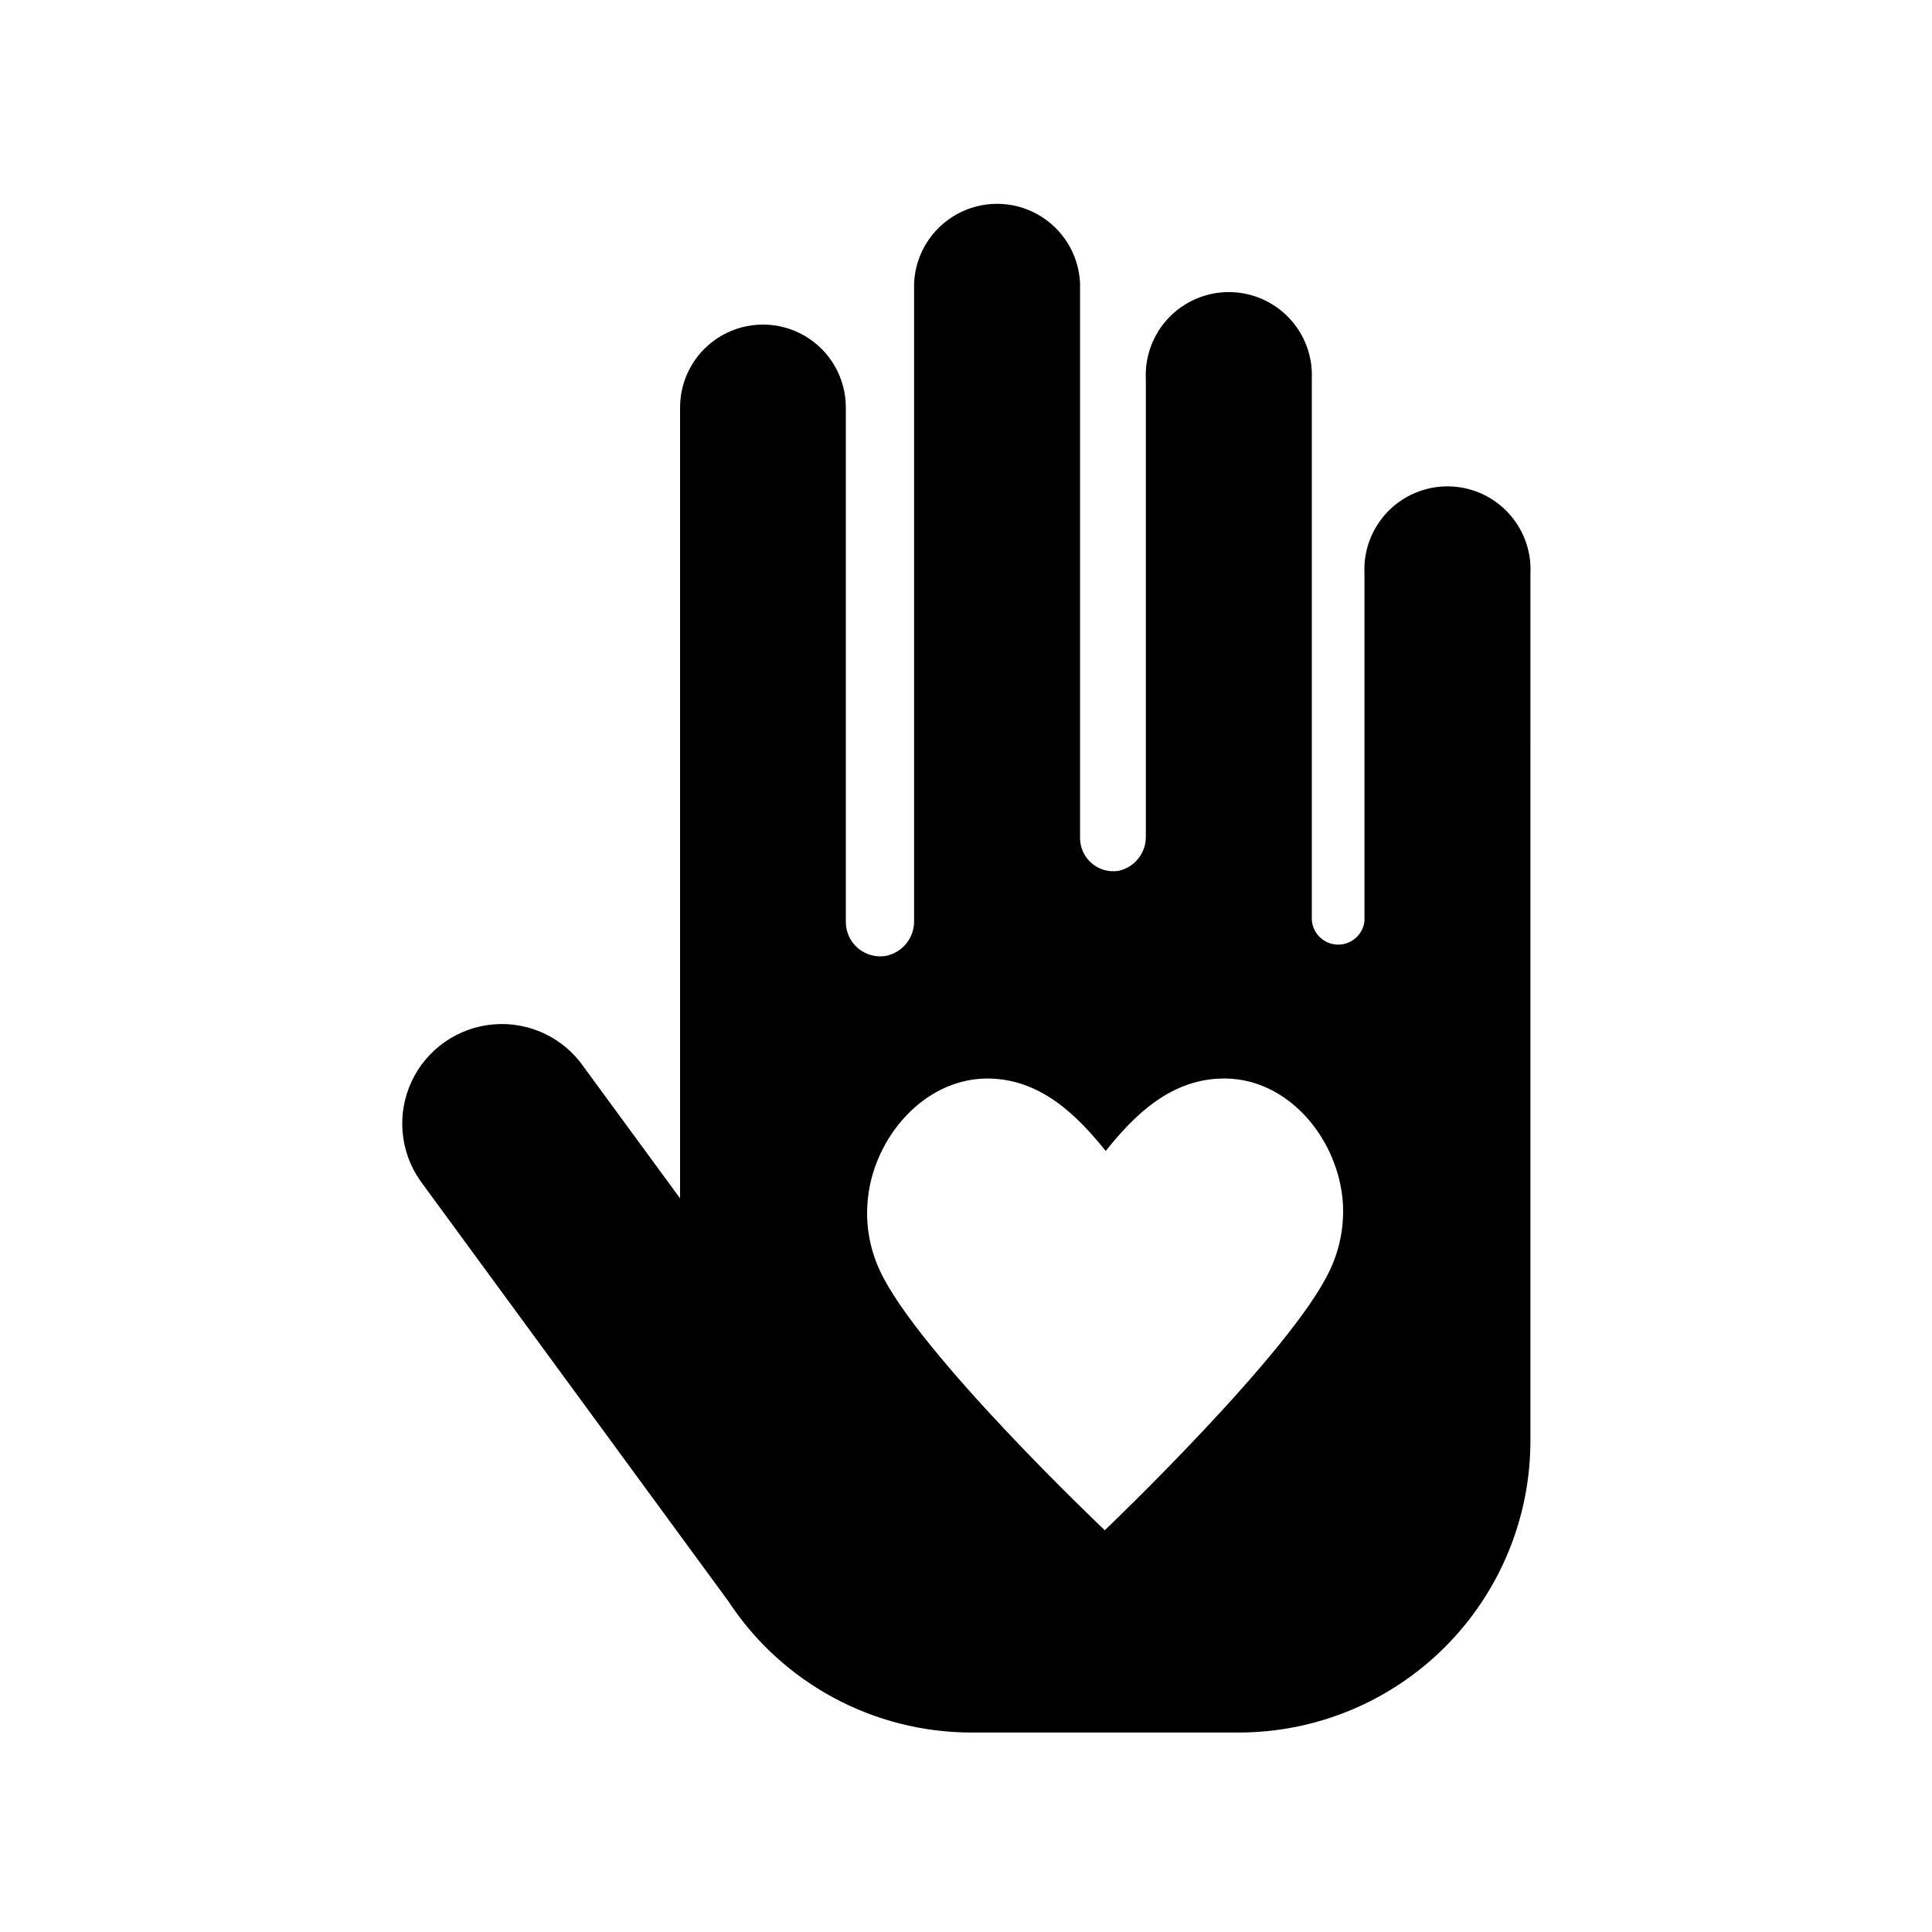
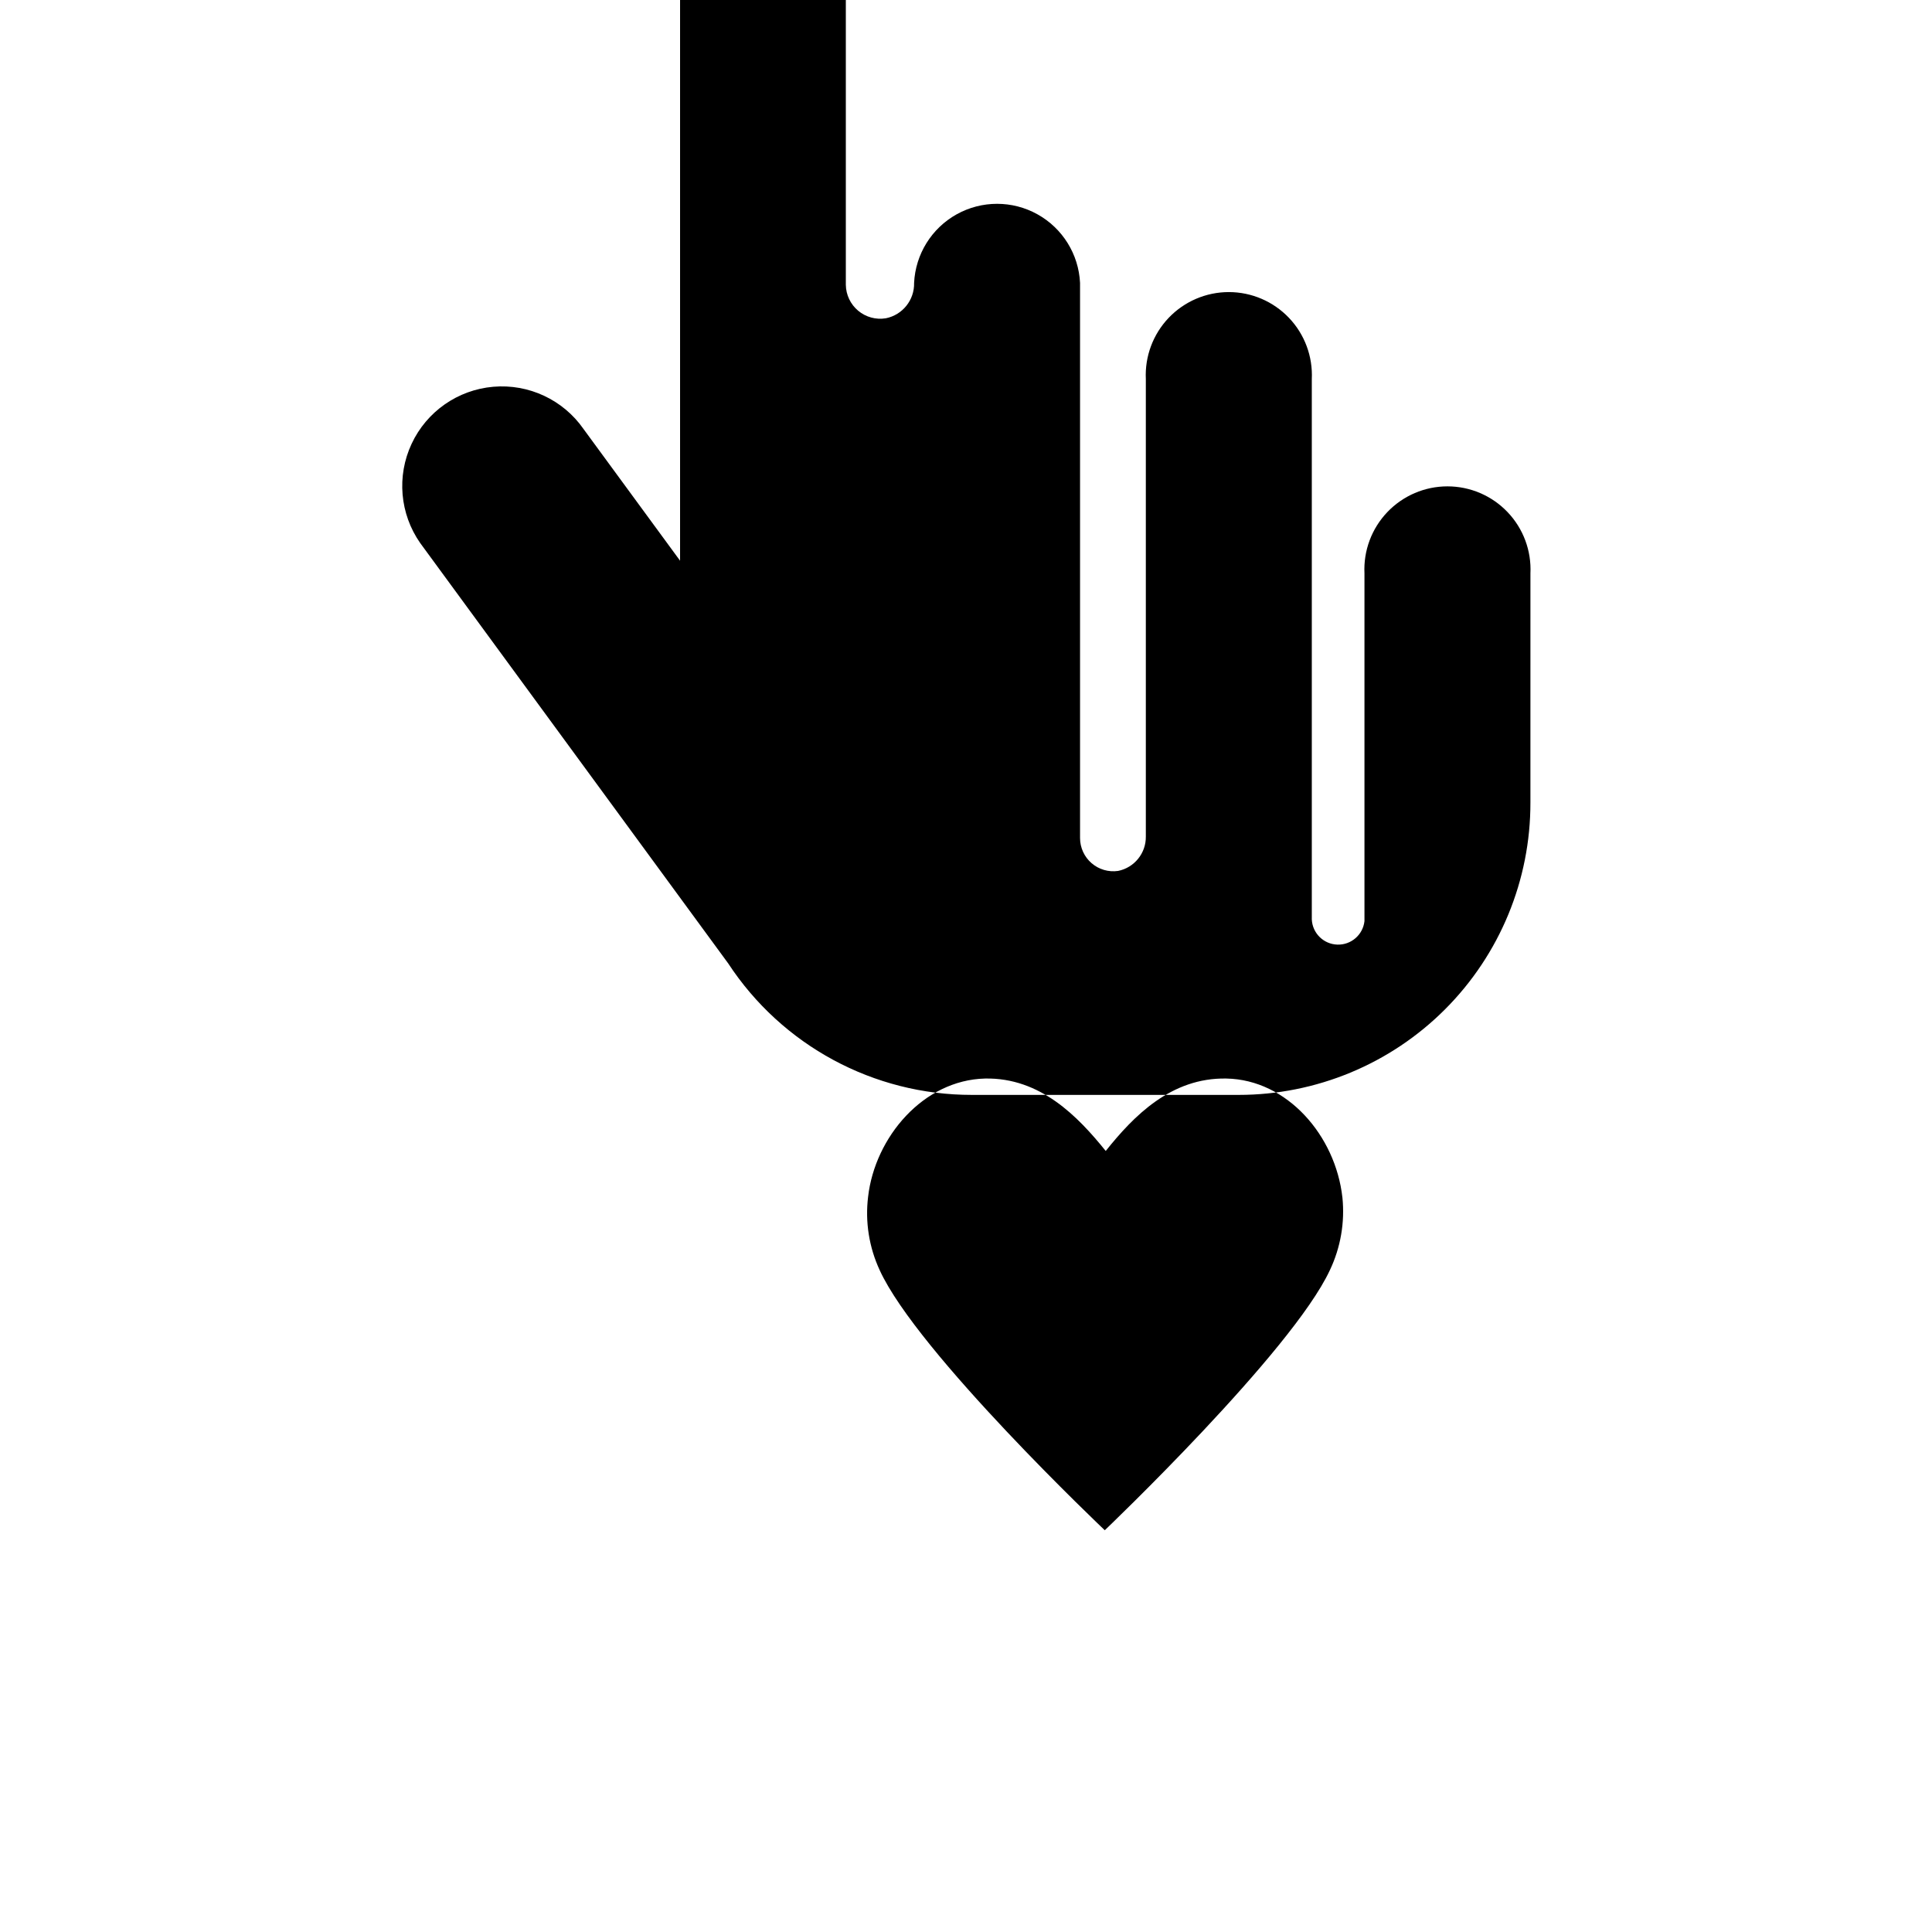
<svg xmlns="http://www.w3.org/2000/svg" fill="#000000" width="800px" height="800px" version="1.1" viewBox="144 144 512 512">
-   <path d="m549.58 295.96c0.289-6.016-1.898-11.883-6.055-16.242-4.152-4.359-9.914-6.828-15.934-6.828-6.023 0-11.781 2.469-15.938 6.828s-6.344 10.227-6.055 16.242v92.148c-0.406 3.633-3.535 6.344-7.188 6.223-3.652-0.117-6.602-3.027-6.769-6.676v-143.18c0.289-6.016-1.898-11.887-6.055-16.246-4.156-4.356-9.914-6.824-15.938-6.824-6.019 0-11.777 2.469-15.934 6.824-4.156 4.359-6.344 10.23-6.055 16.246v121.21c0.062 4.414-3.031 8.246-7.356 9.121-2.531 0.363-5.094-0.387-7.027-2.059s-3.047-4.102-3.051-6.656v-147.11c-0.363-7.606-4.633-14.484-11.289-18.188-6.652-3.703-14.75-3.703-21.406 0-6.652 3.703-10.922 10.582-11.285 18.188v168.98c0.109 4.535-3.059 8.488-7.508 9.371-2.617 0.426-5.289-0.309-7.32-2.012s-3.223-4.203-3.262-6.856v-136.48c0-7.848-4.184-15.102-10.98-19.023-6.797-3.926-15.172-3.926-21.969 0-6.793 3.922-10.98 11.176-10.98 19.023v209.59l-25.594-34.914v-0.004c-5.402-7.731-14.516-11.992-23.91-11.18-9.395 0.809-17.645 6.57-21.637 15.113-3.996 8.543-3.133 18.566 2.269 26.297l81.617 111.39c14.266 21.777 38.555 34.887 64.586 34.863h70.688c20.535 0 40.23-8.168 54.734-22.703 14.508-14.535 22.641-34.246 22.598-54.781zm-53.152 184.65c-10.078 21.664-59.652 68.922-59.652 68.922 0.004-0.004-49.672-47.059-59.648-68.922-2.816-6.07-3.883-12.805-3.074-19.449 1.816-15.82 14.664-30.934 30.984-31.336 14.66-0.301 24.637 10.078 31.992 19.195 7.356-9.219 17.332-19.496 31.992-19.195 16.07 0.301 28.918 15.113 30.73 31.539h0.004c0.668 6.598-0.48 13.254-3.328 19.246z" />
+   <path d="m549.58 295.96c0.289-6.016-1.898-11.883-6.055-16.242-4.152-4.359-9.914-6.828-15.934-6.828-6.023 0-11.781 2.469-15.938 6.828s-6.344 10.227-6.055 16.242v92.148c-0.406 3.633-3.535 6.344-7.188 6.223-3.652-0.117-6.602-3.027-6.769-6.676v-143.18c0.289-6.016-1.898-11.887-6.055-16.246-4.156-4.356-9.914-6.824-15.938-6.824-6.019 0-11.777 2.469-15.934 6.824-4.156 4.359-6.344 10.23-6.055 16.246v121.21c0.062 4.414-3.031 8.246-7.356 9.121-2.531 0.363-5.094-0.387-7.027-2.059s-3.047-4.102-3.051-6.656v-147.11c-0.363-7.606-4.633-14.484-11.289-18.188-6.652-3.703-14.75-3.703-21.406 0-6.652 3.703-10.922 10.582-11.285 18.188c0.109 4.535-3.059 8.488-7.508 9.371-2.617 0.426-5.289-0.309-7.32-2.012s-3.223-4.203-3.262-6.856v-136.48c0-7.848-4.184-15.102-10.98-19.023-6.797-3.926-15.172-3.926-21.969 0-6.793 3.922-10.98 11.176-10.98 19.023v209.59l-25.594-34.914v-0.004c-5.402-7.731-14.516-11.992-23.91-11.18-9.395 0.809-17.645 6.57-21.637 15.113-3.996 8.543-3.133 18.566 2.269 26.297l81.617 111.39c14.266 21.777 38.555 34.887 64.586 34.863h70.688c20.535 0 40.23-8.168 54.734-22.703 14.508-14.535 22.641-34.246 22.598-54.781zm-53.152 184.65c-10.078 21.664-59.652 68.922-59.652 68.922 0.004-0.004-49.672-47.059-59.648-68.922-2.816-6.07-3.883-12.805-3.074-19.449 1.816-15.82 14.664-30.934 30.984-31.336 14.66-0.301 24.637 10.078 31.992 19.195 7.356-9.219 17.332-19.496 31.992-19.195 16.07 0.301 28.918 15.113 30.73 31.539h0.004c0.668 6.598-0.48 13.254-3.328 19.246z" />
</svg>